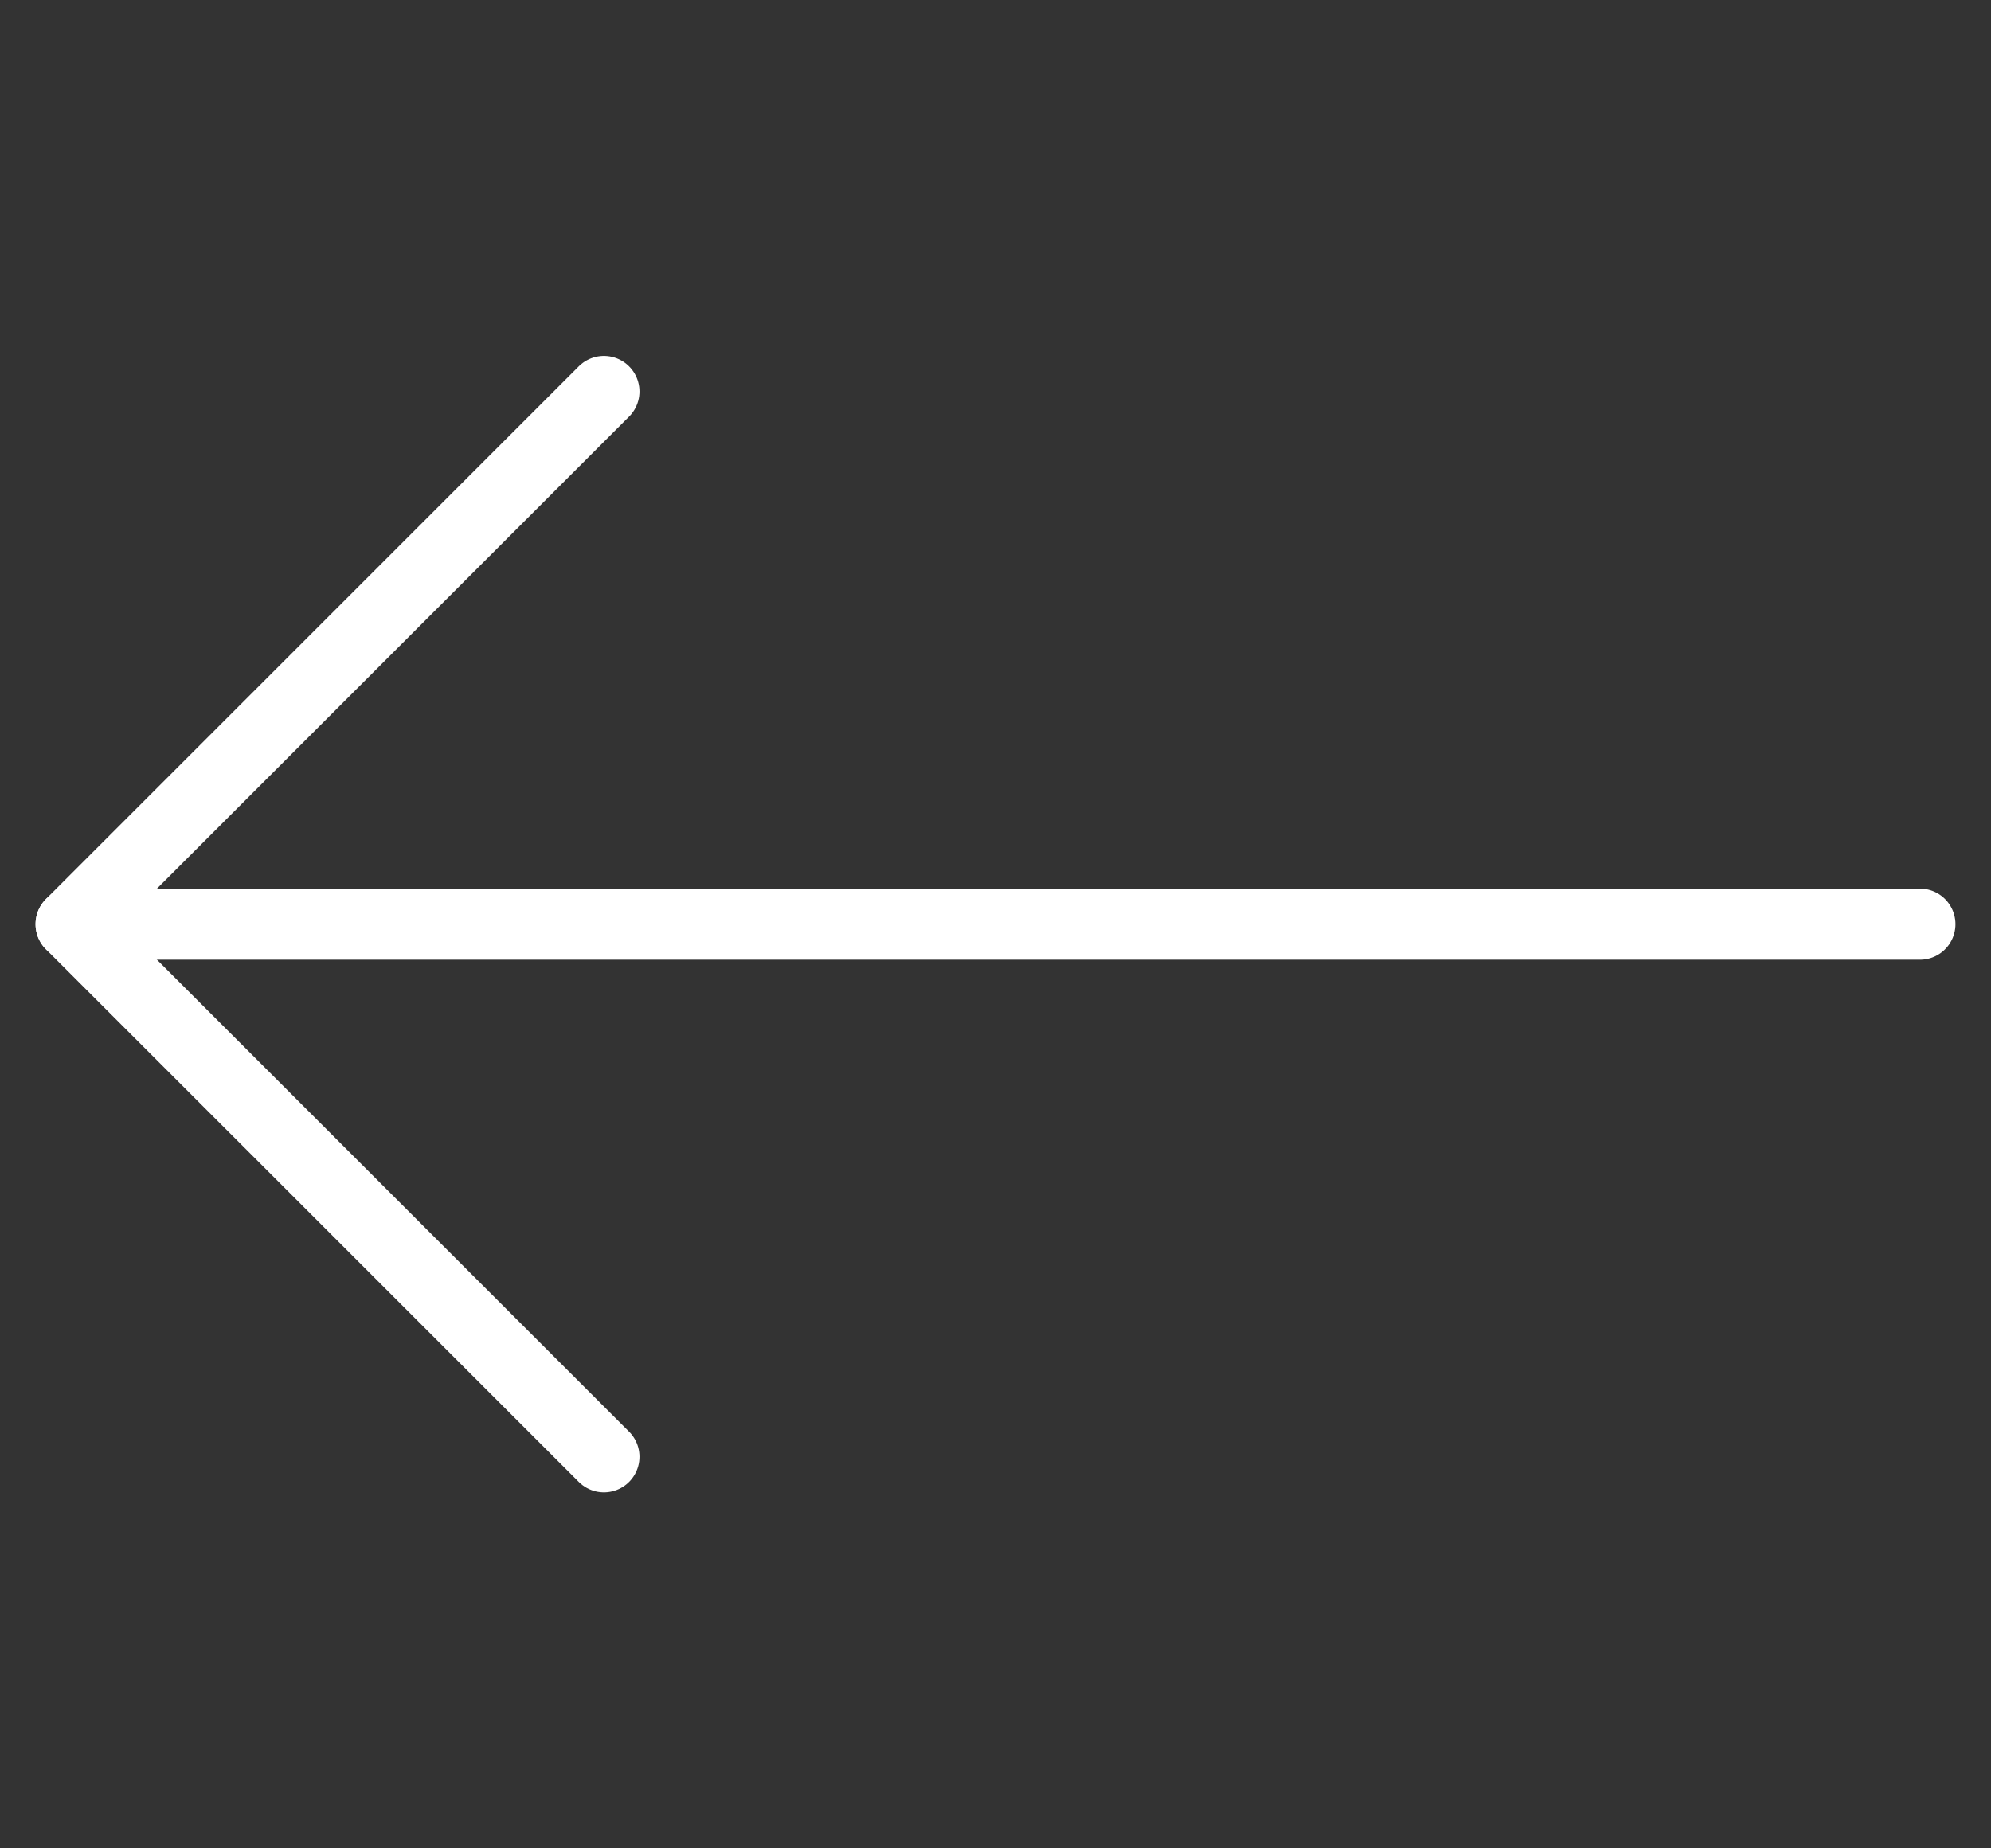
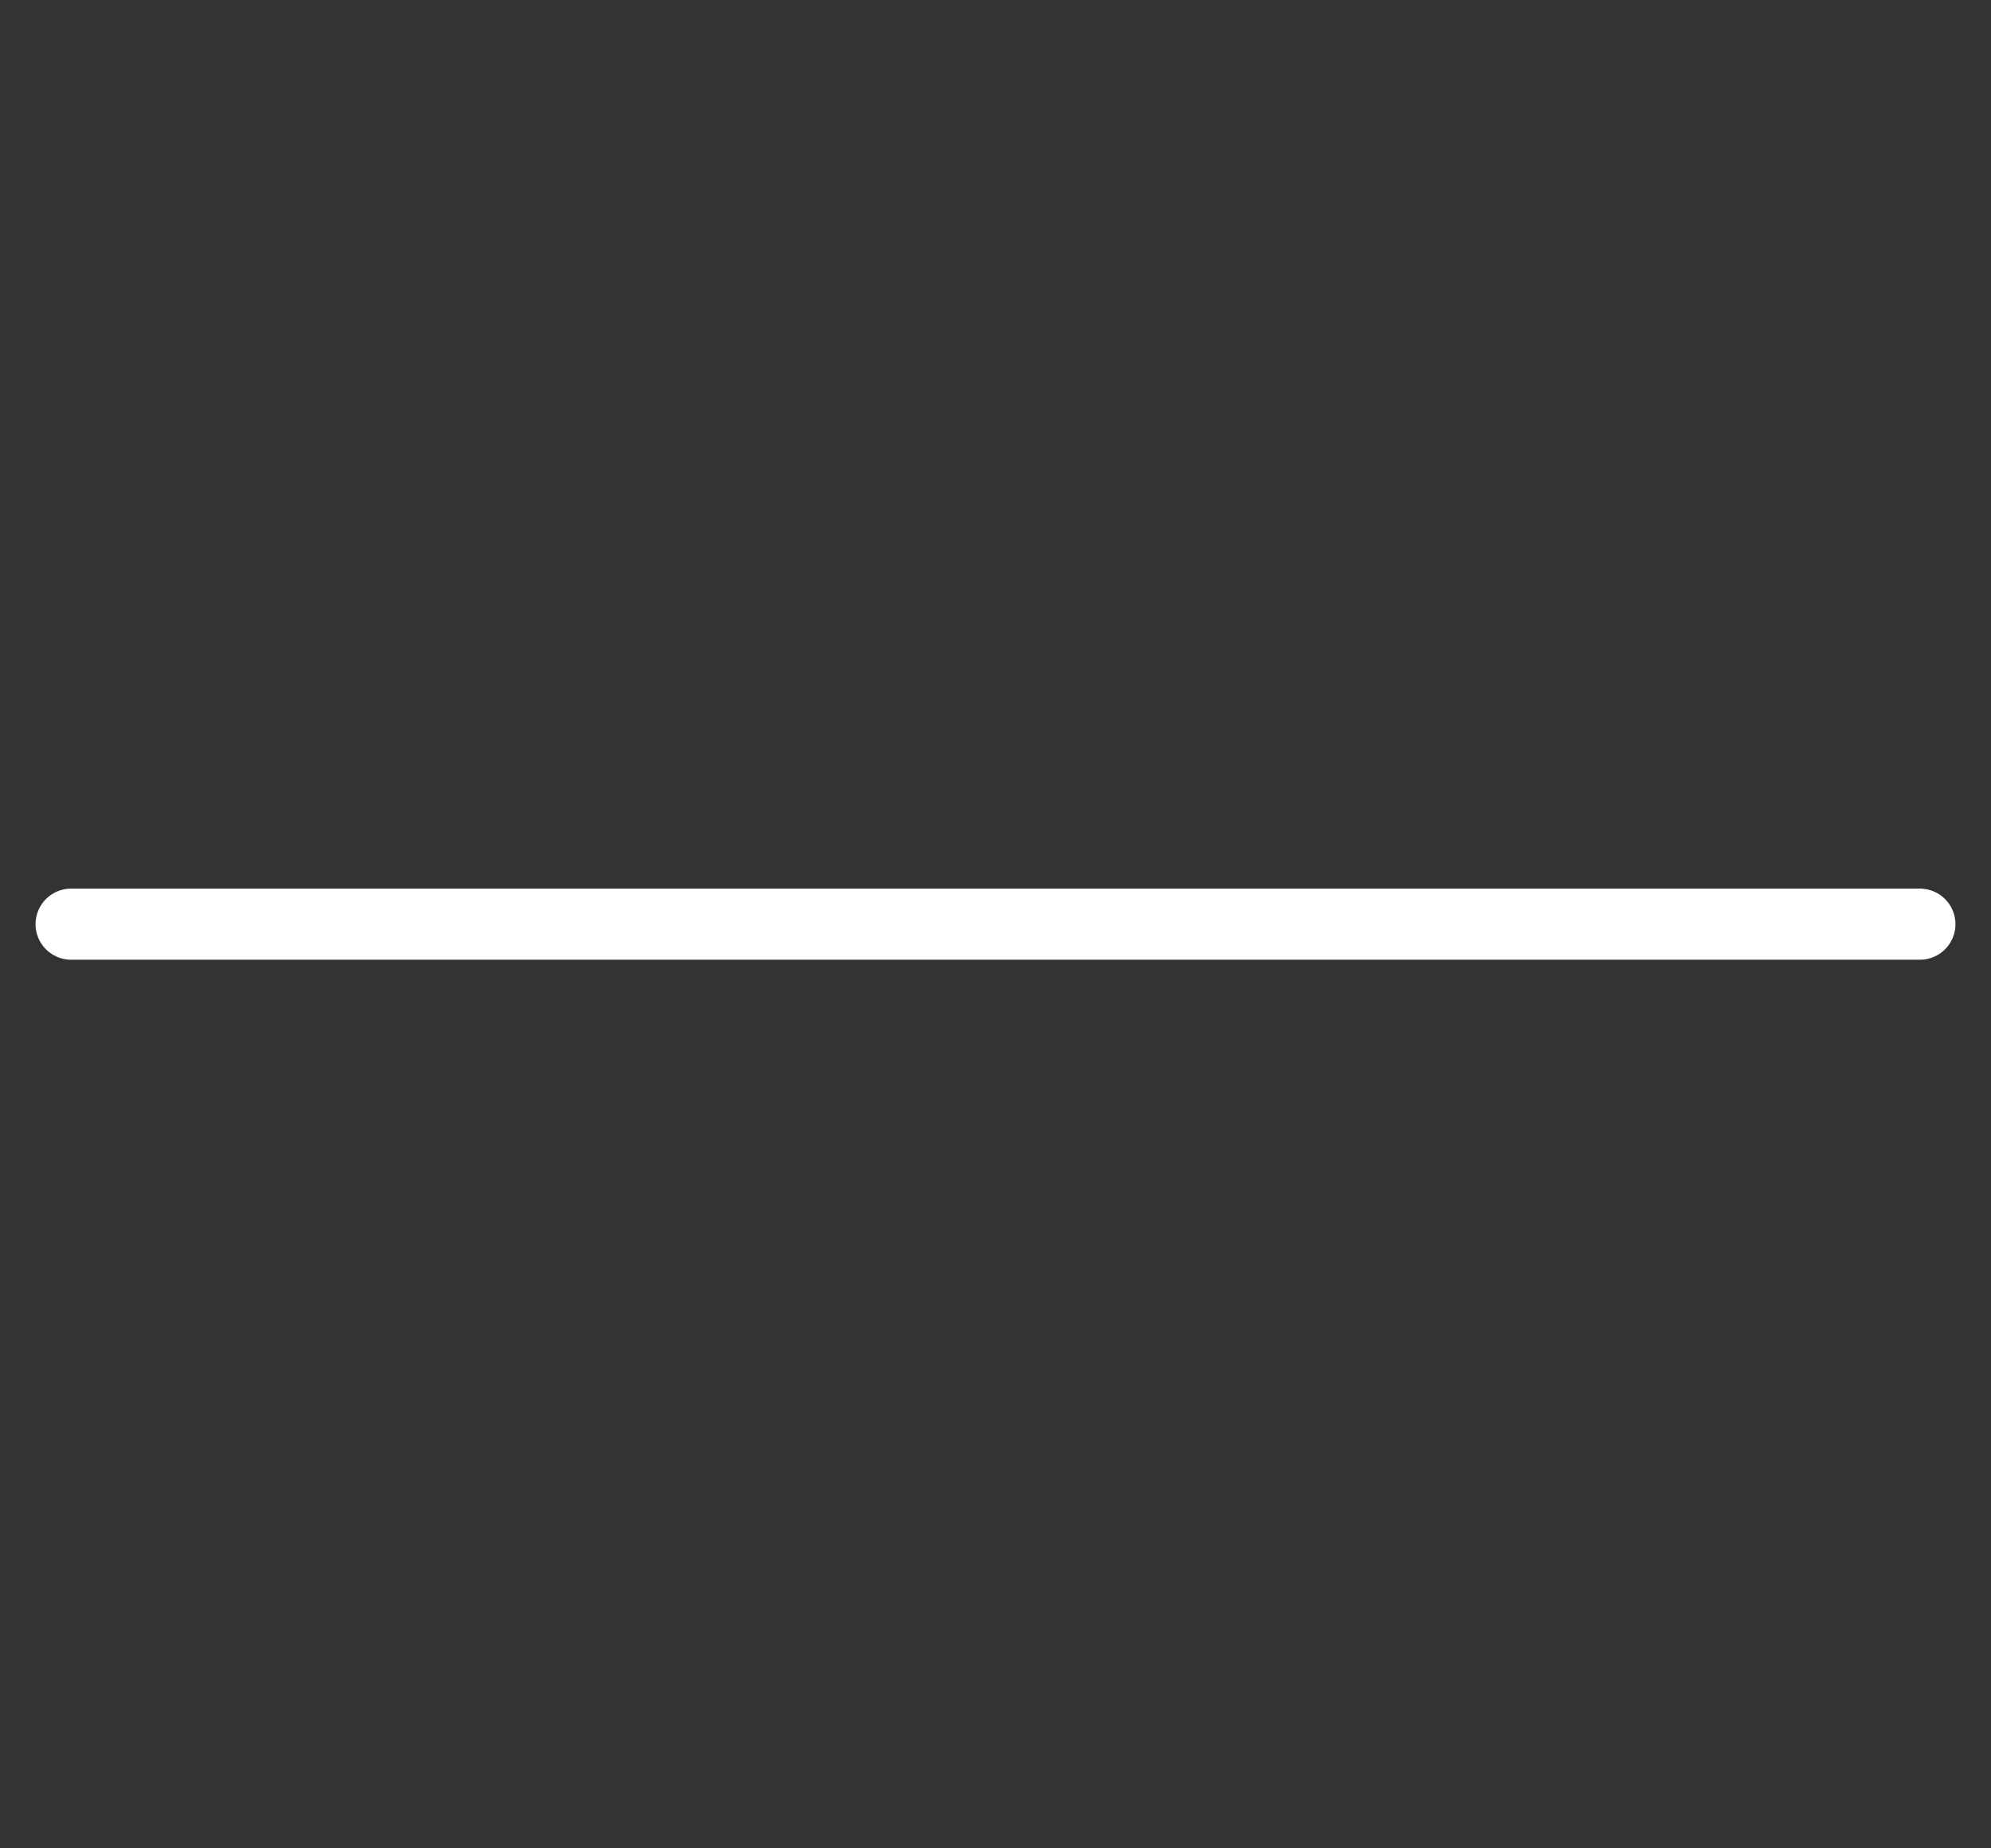
<svg xmlns="http://www.w3.org/2000/svg" width="28" height="26" viewBox="0 0 28 26" fill="none">
  <rect x="0" y="0" width="28" height="26" fill="#333333" stroke="none" />
  <path d="M1 13H27" stroke="white" stroke-miterlimit="10" stroke-linecap="round" stroke-linejoin="round" />
-   <path d="M8.493 5.507L1 13L8.493 20.492" stroke="white" stroke-miterlimit="10" stroke-linecap="round" stroke-linejoin="round" />
</svg>